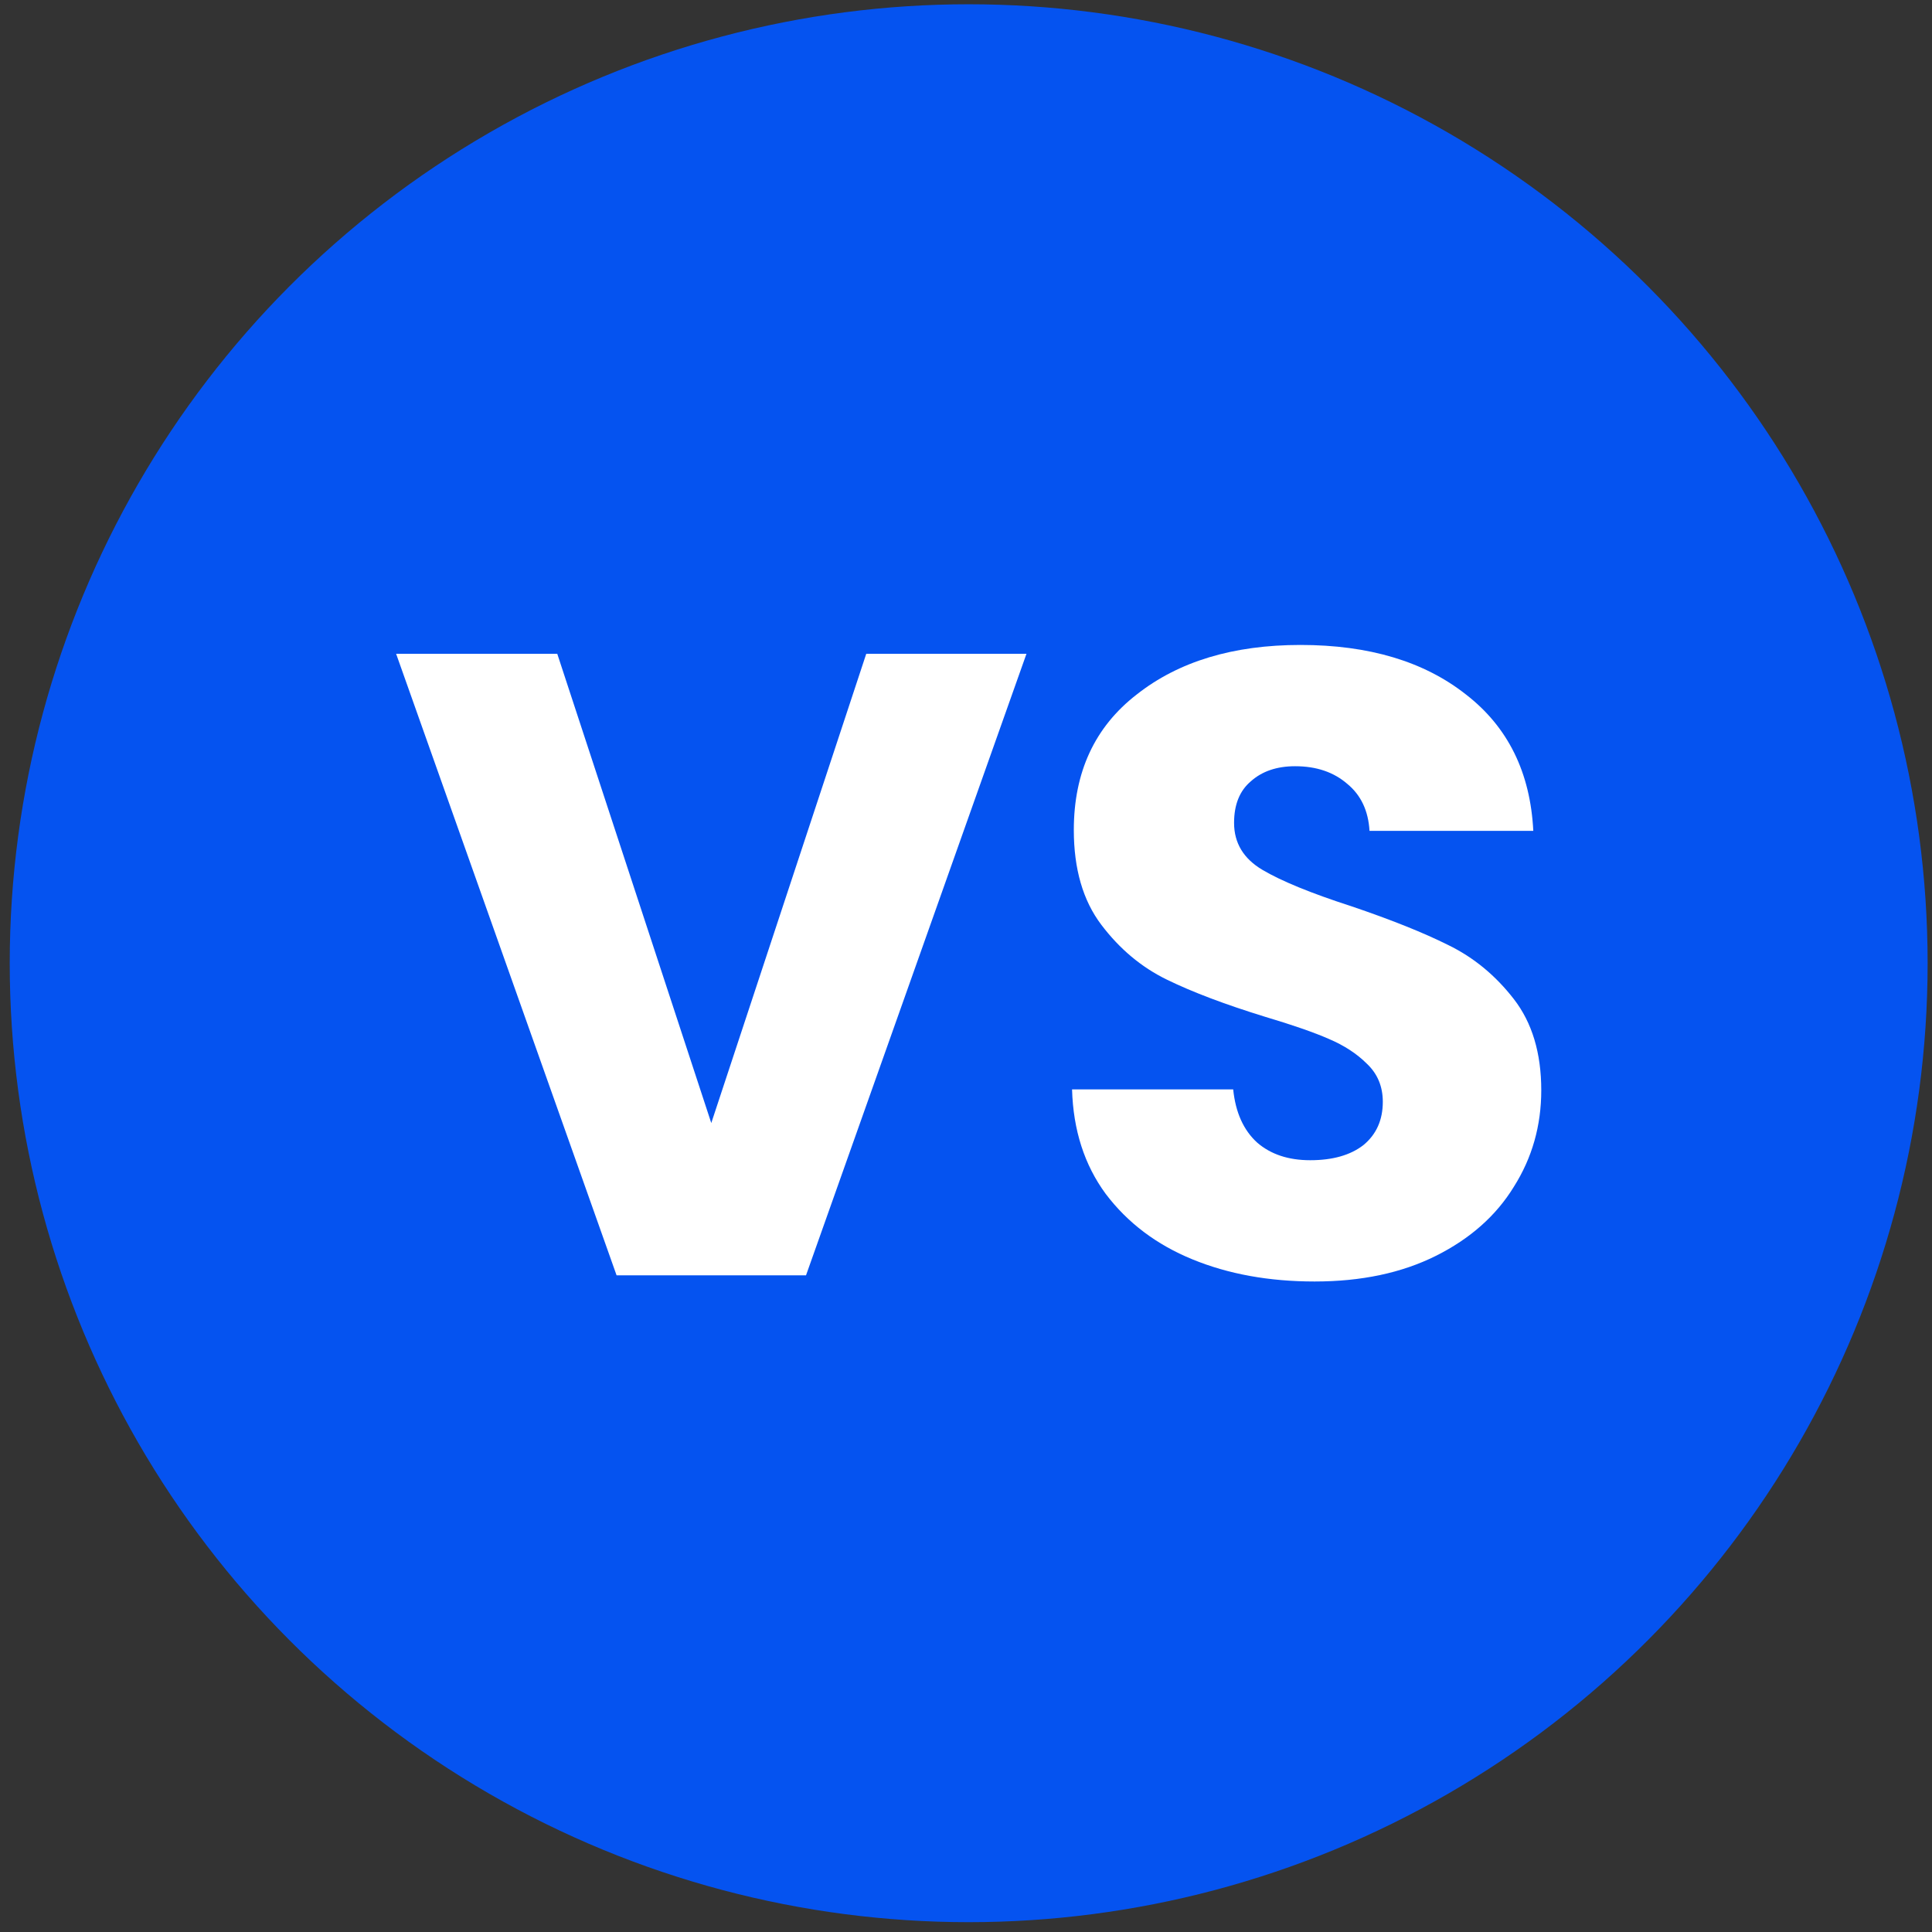
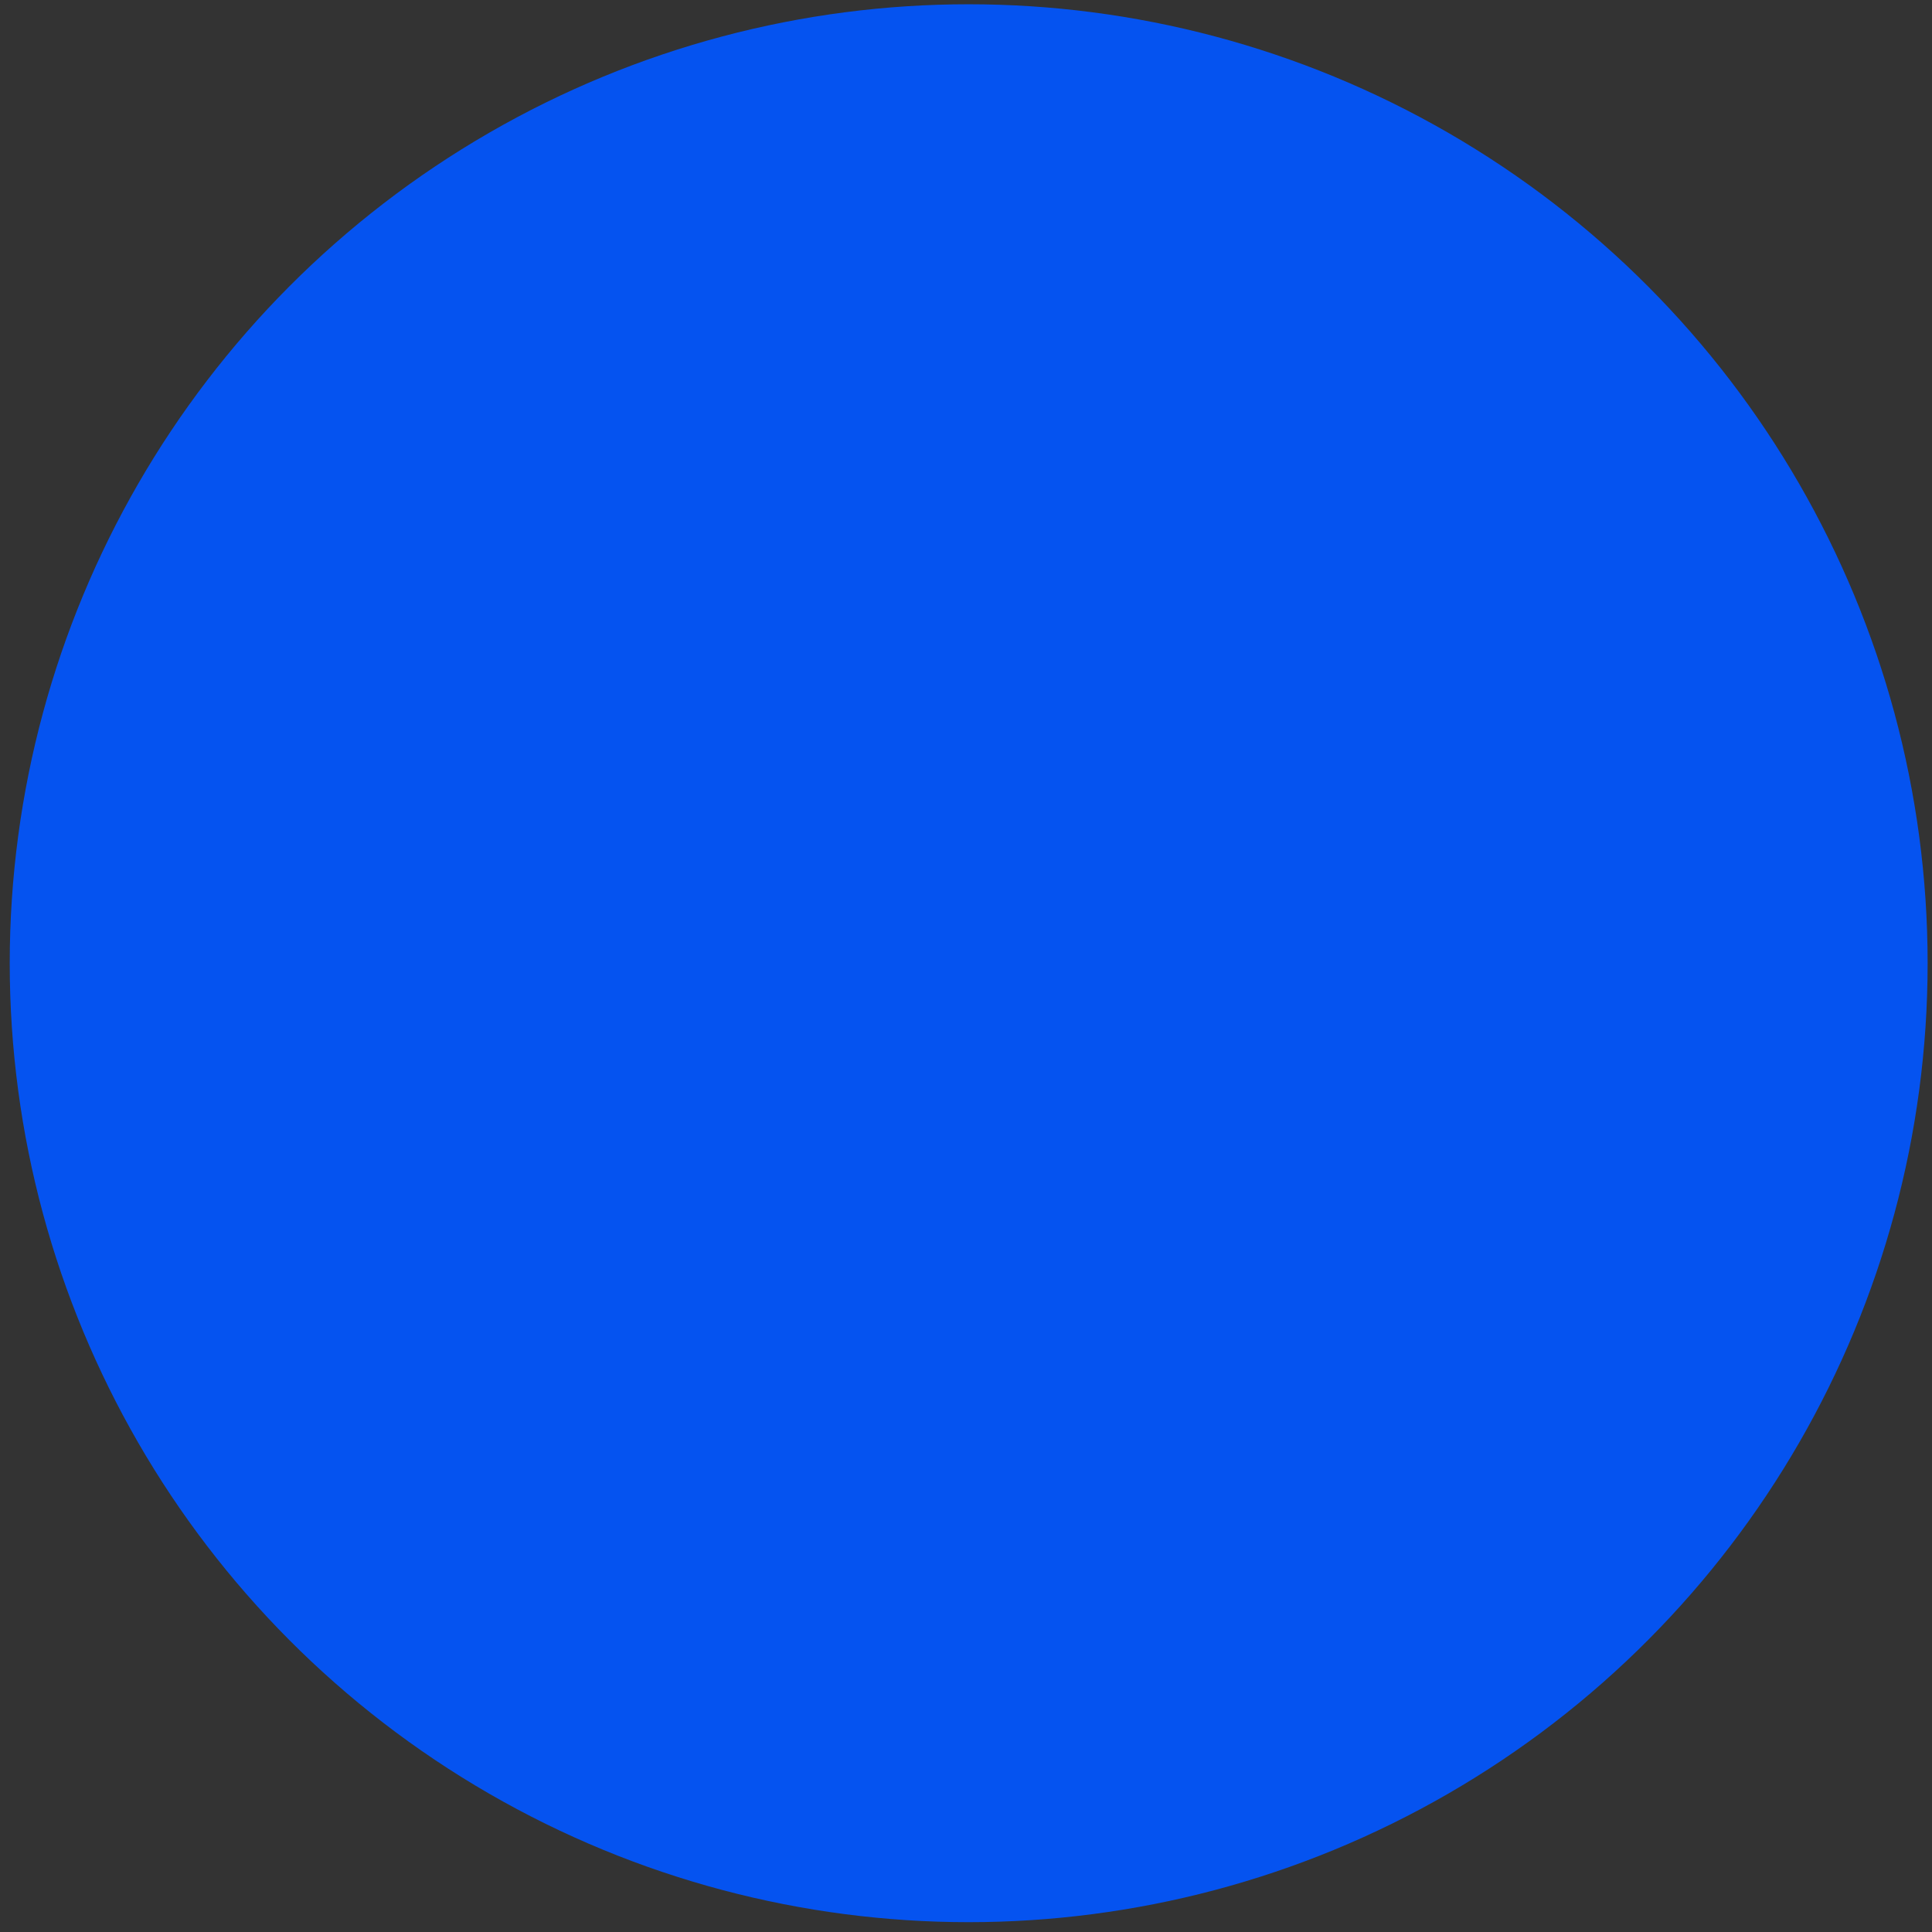
<svg xmlns="http://www.w3.org/2000/svg" width="57" height="57" viewBox="0 0 57 57" fill="none">
  <rect x="0" y="0" width="57" height="57" fill="#333333" stroke="none" />
  <circle cx="28.579" cy="28.418" r="28.292" fill="#0553F0" />
-   <path d="M30.284 19.289L23.78 37.626H18.191L11.687 19.289H16.441L20.985 33.133L25.557 19.289H30.284Z" fill="white" />
-   <path d="M38.786 37.808C37.445 37.808 36.243 37.591 35.181 37.155C34.119 36.72 33.266 36.076 32.621 35.222C31.994 34.369 31.663 33.342 31.629 32.14H36.383C36.452 32.819 36.687 33.342 37.088 33.708C37.488 34.056 38.011 34.23 38.655 34.23C39.317 34.23 39.839 34.082 40.222 33.786C40.605 33.472 40.797 33.046 40.797 32.506C40.797 32.053 40.64 31.679 40.327 31.383C40.031 31.087 39.656 30.843 39.204 30.651C38.768 30.46 38.141 30.242 37.323 29.998C36.139 29.633 35.172 29.267 34.424 28.901C33.675 28.536 33.031 27.996 32.491 27.282C31.951 26.568 31.681 25.636 31.681 24.487C31.681 22.781 32.299 21.448 33.535 20.491C34.772 19.515 36.383 19.028 38.368 19.028C40.388 19.028 42.016 19.515 43.252 20.491C44.489 21.448 45.15 22.789 45.237 24.513H40.405C40.37 23.921 40.153 23.46 39.752 23.129C39.352 22.781 38.838 22.606 38.211 22.606C37.671 22.606 37.236 22.754 36.905 23.05C36.574 23.329 36.409 23.738 36.409 24.278C36.409 24.87 36.687 25.332 37.245 25.663C37.802 25.993 38.672 26.35 39.857 26.733C41.041 27.134 41.998 27.517 42.73 27.883C43.479 28.248 44.123 28.779 44.663 29.476C45.203 30.173 45.472 31.069 45.472 32.166C45.472 33.211 45.203 34.16 44.663 35.014C44.14 35.867 43.374 36.546 42.364 37.051C41.354 37.556 40.161 37.808 38.786 37.808Z" fill="white" />
</svg>